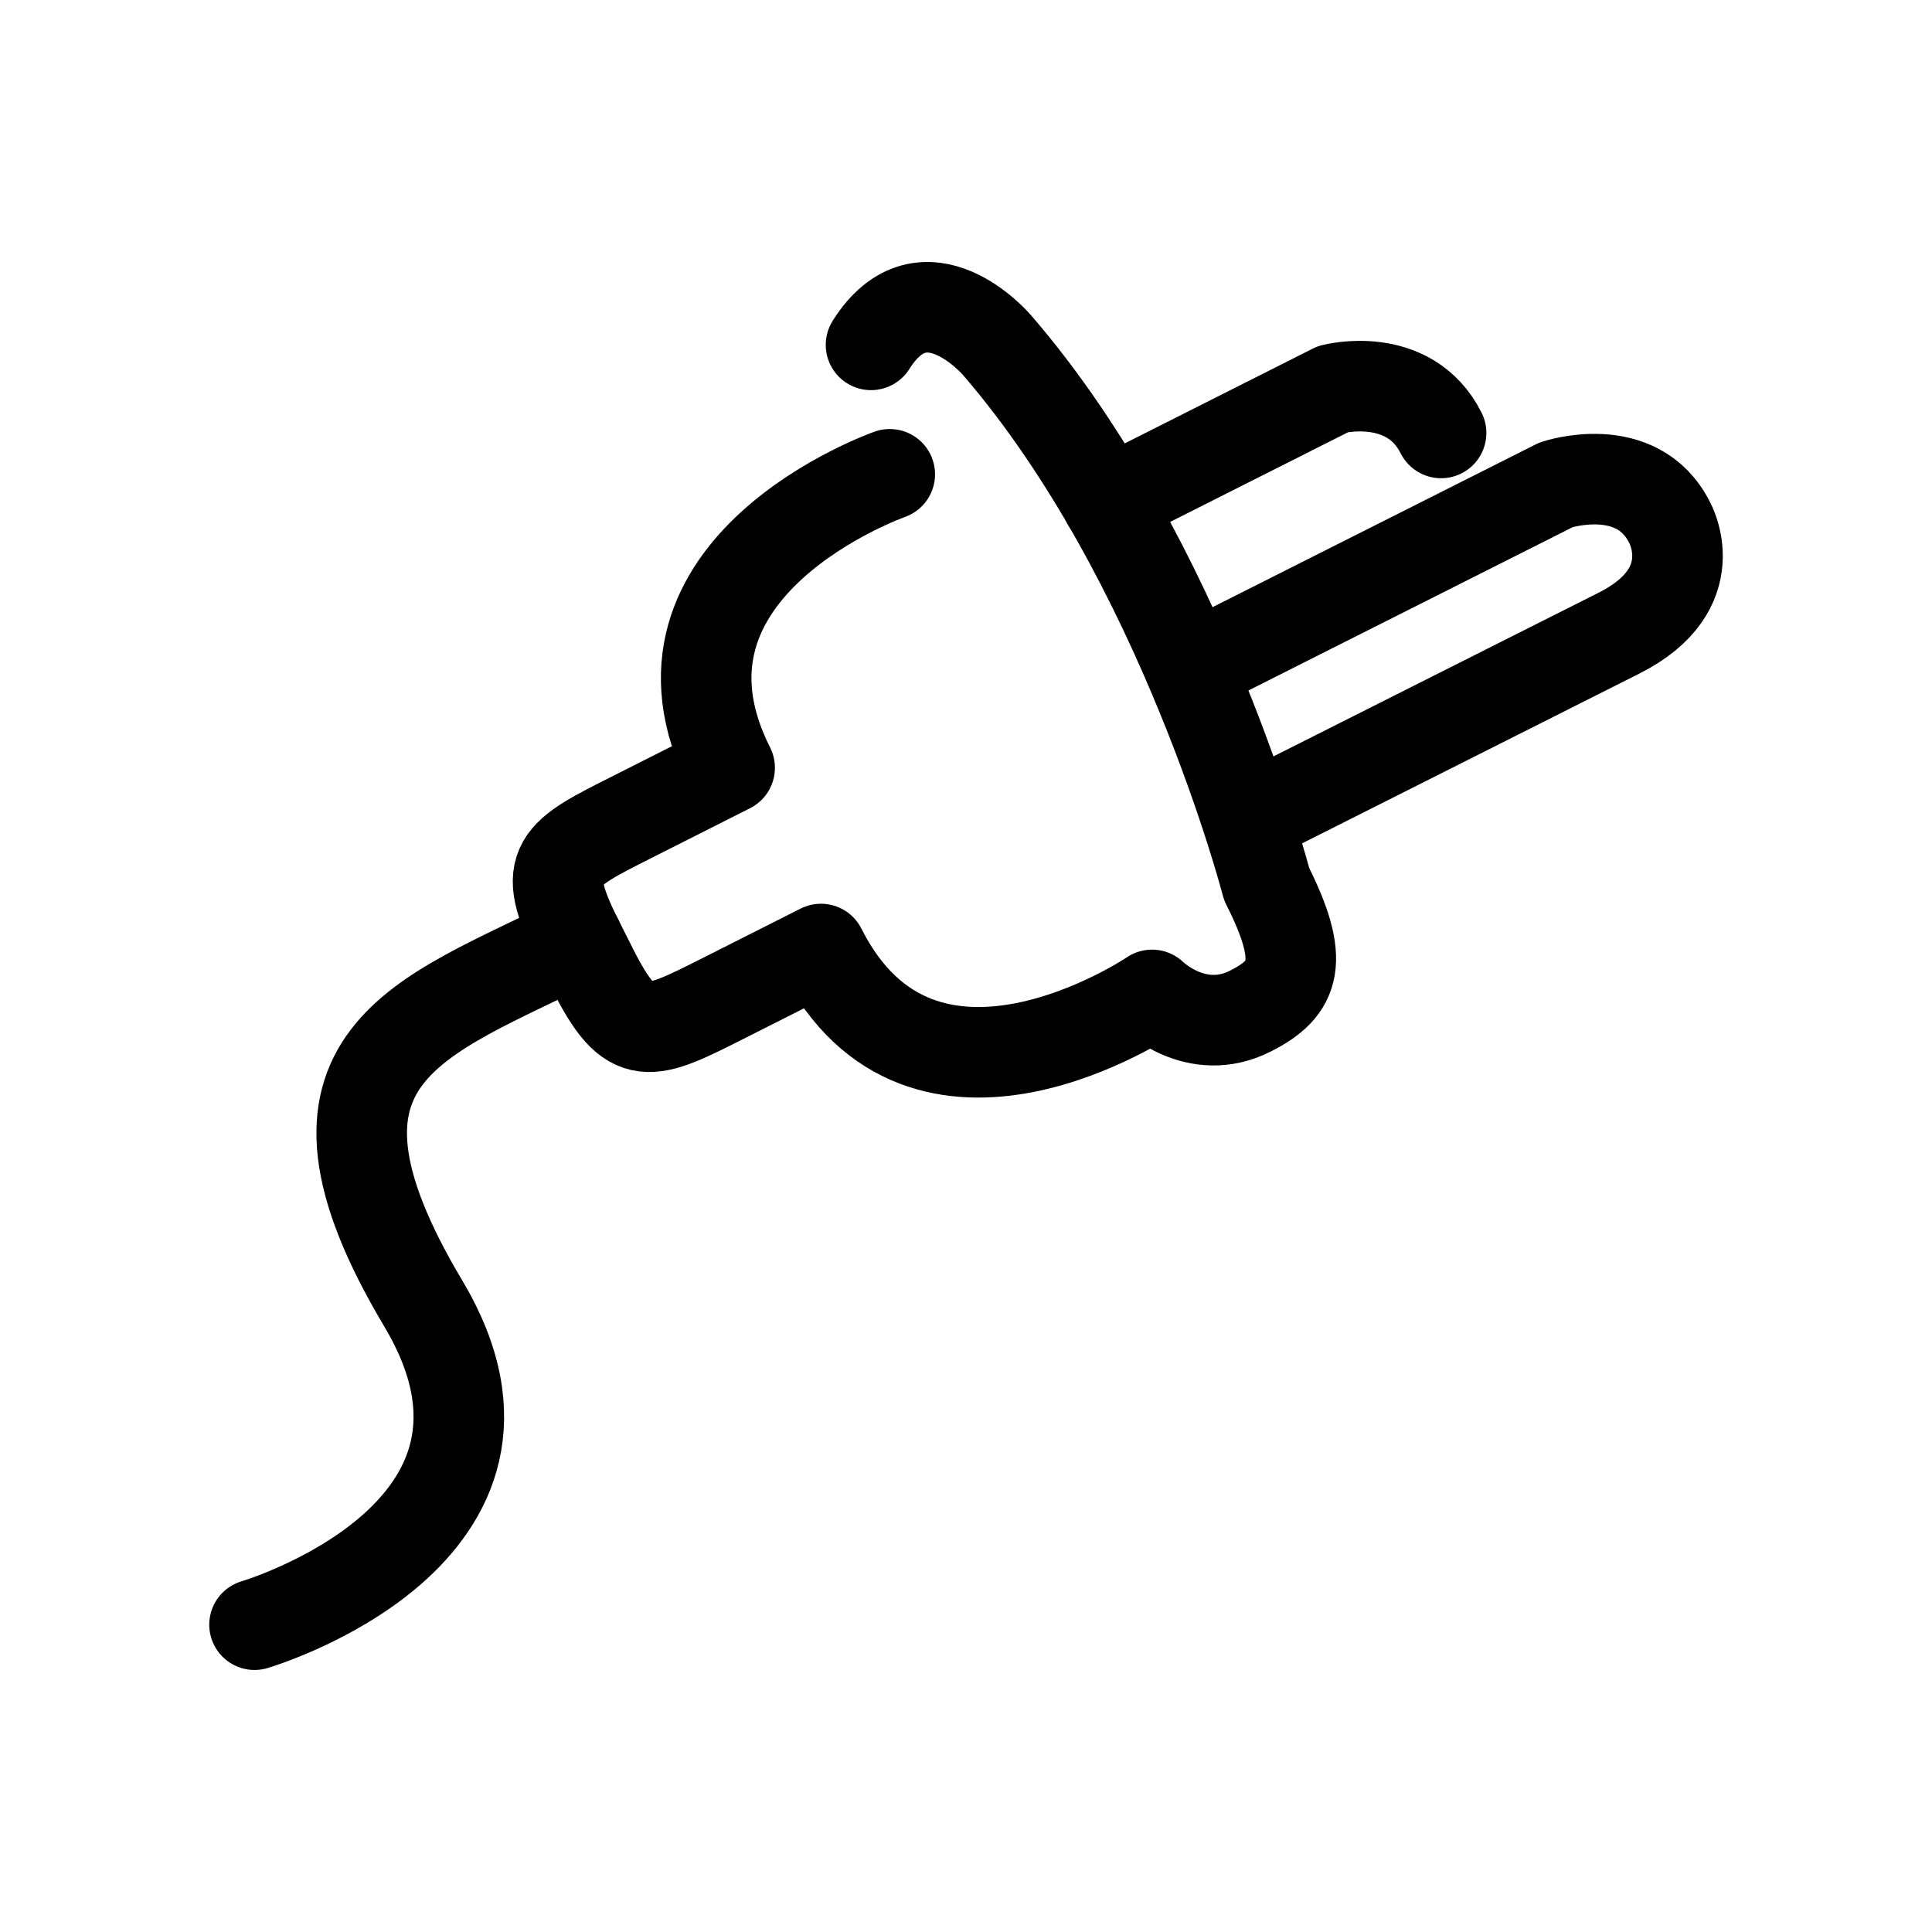
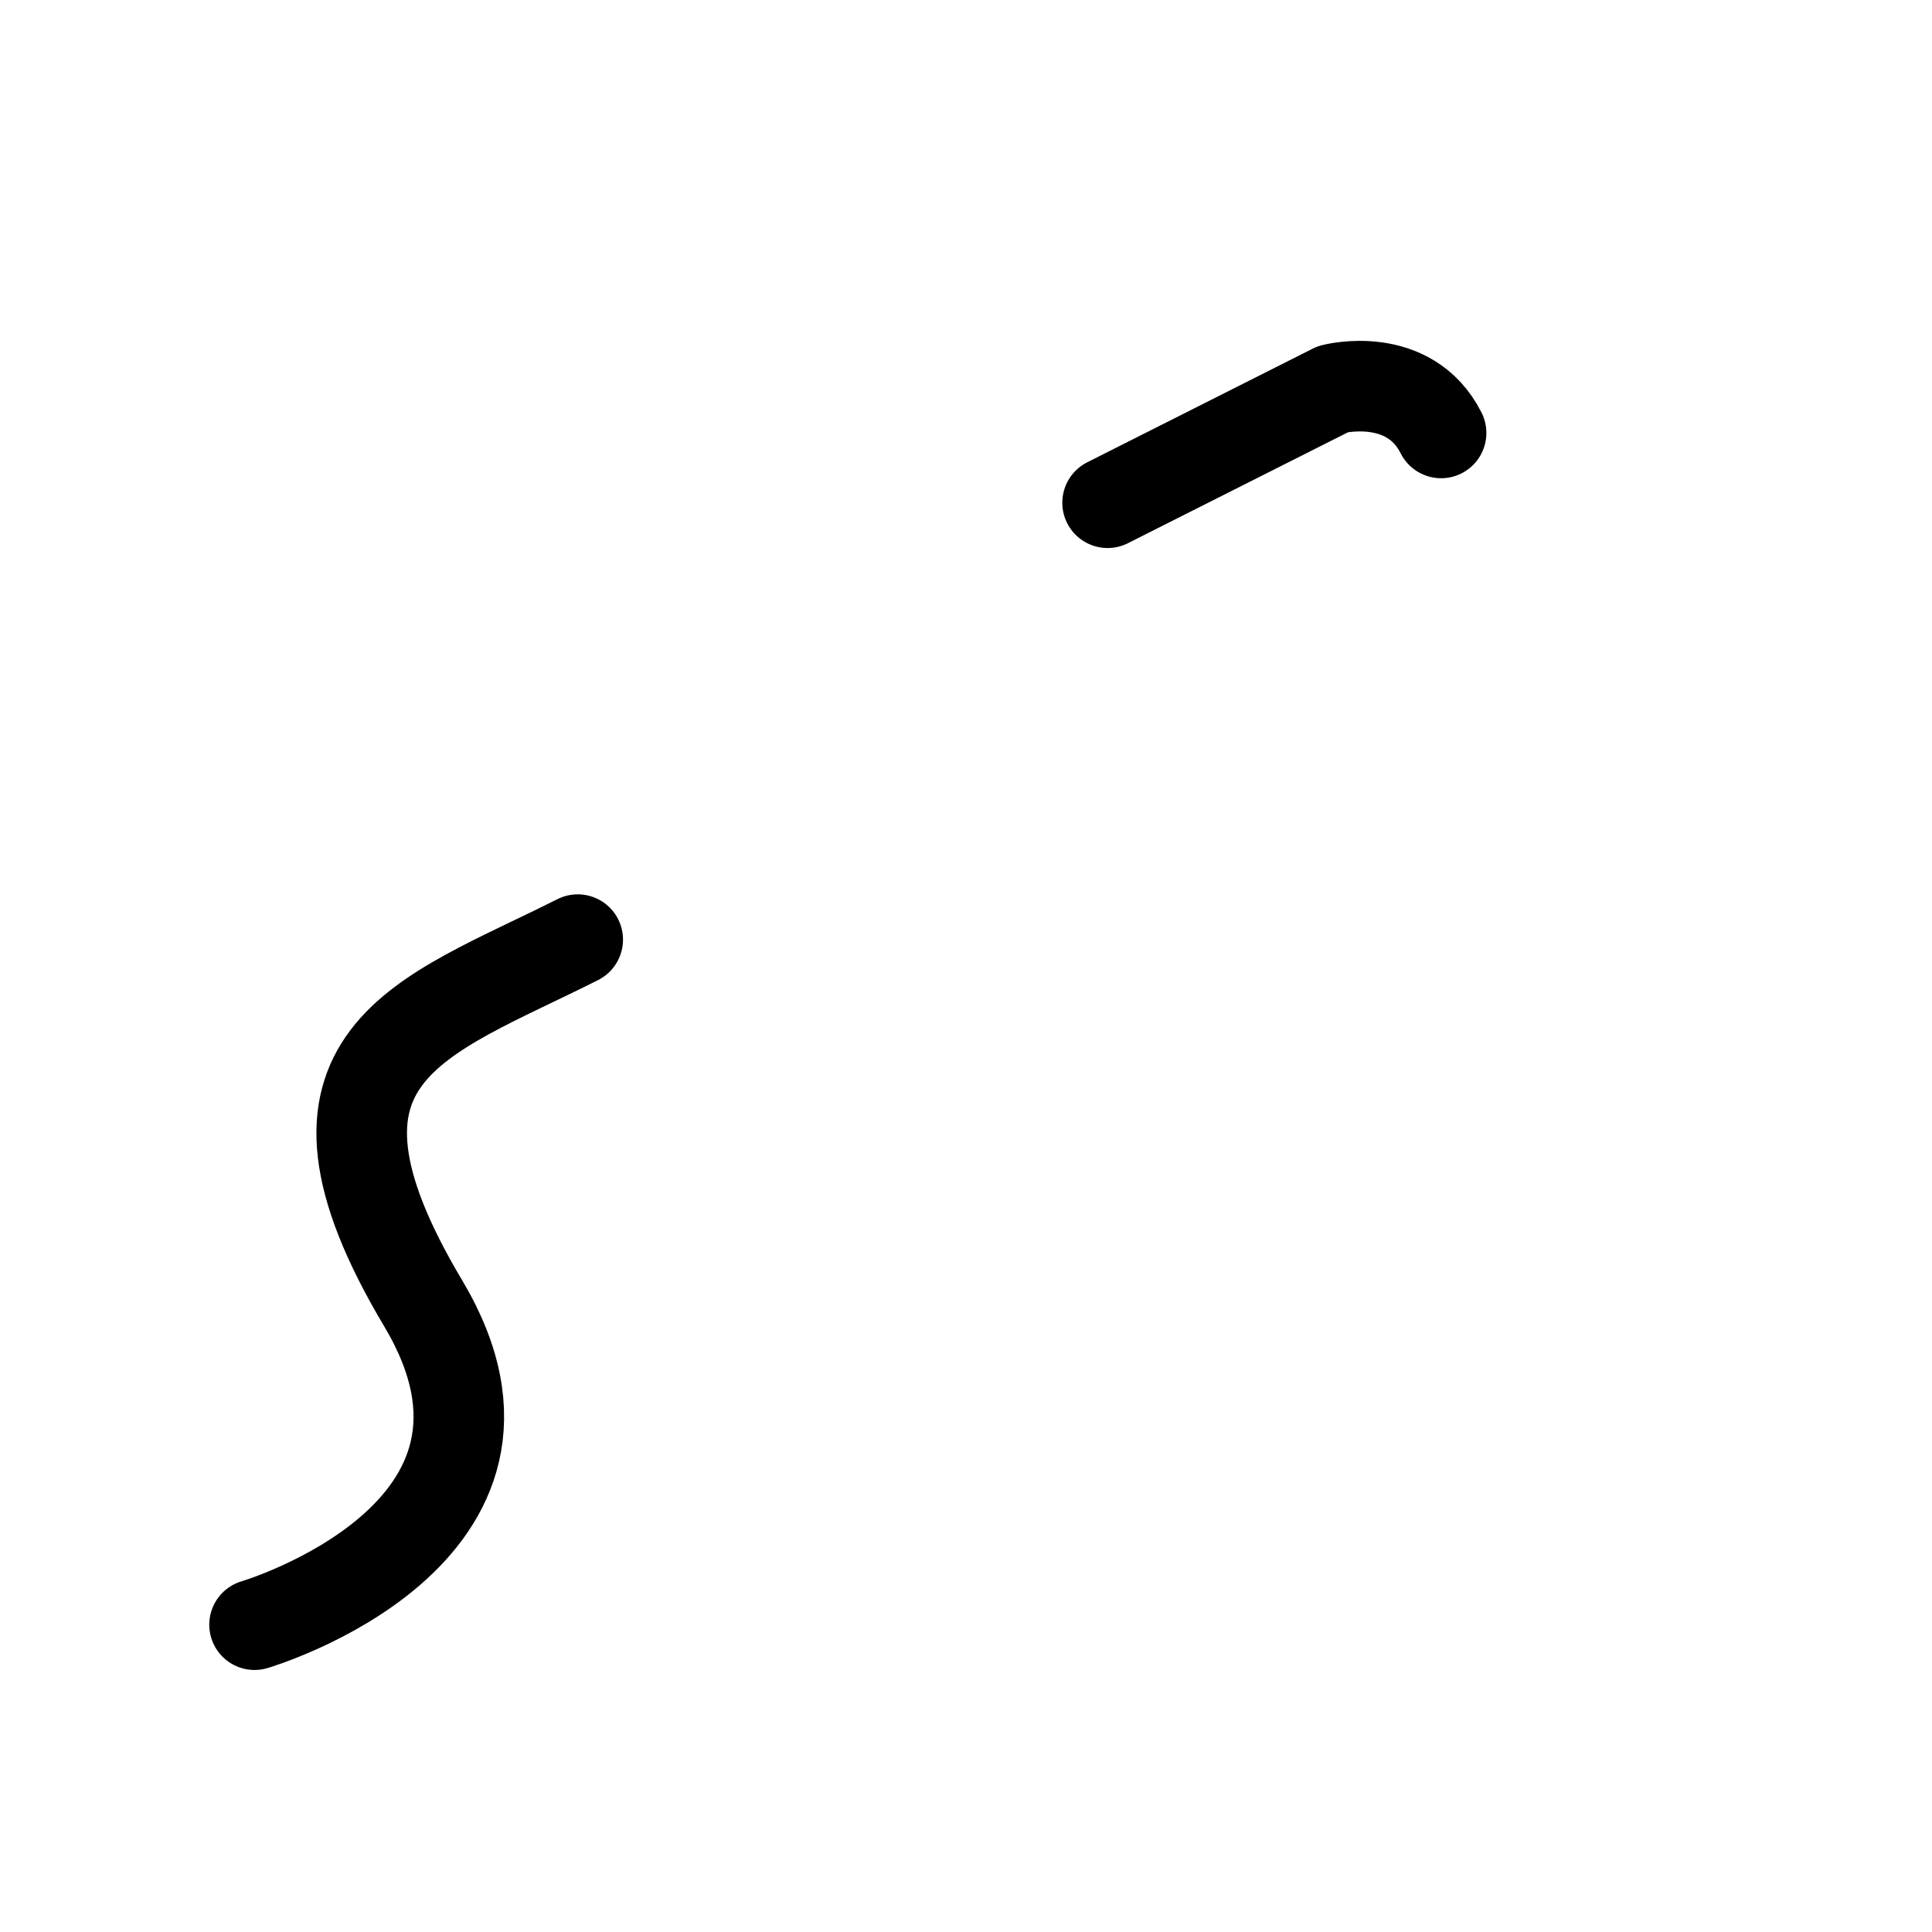
<svg xmlns="http://www.w3.org/2000/svg" version="1.1" id="Layer_1" x="0px" y="0px" width="32px" height="32px" viewBox="0 0 32 32" enable-background="new 0 0 32 32" xml:space="preserve">
  <g>
-     <path fill="none" stroke="#000000" stroke-width="1.5" stroke-linecap="round" stroke-linejoin="round" stroke-miterlimit="10" d="   M14.737,7.856c0,0-4.336,1.524-2.652,4.861l-1.582,0.799c-1.273,0.641-1.575,0.777-0.935,2.047l0.245,0.486   c0.641,1.273,0.93,1.111,2.204,0.468l1.581-0.798c1.683,3.339,5.484,0.76,5.484,0.76s0.729,0.722,1.626,0.269   c0.753-0.378,0.914-0.832,0.272-2.103c0,0-1.387-5.365-4.47-8.933c0,0-1.2-1.401-2.083,0" />
    <path fill="none" stroke="#000000" stroke-width="1.5" stroke-linecap="round" stroke-linejoin="round" stroke-miterlimit="10" d="   M18.345,8.327l3.736-1.883c0,0,1.256-0.328,1.788,0.727" />
-     <path fill="none" stroke="#000000" stroke-width="1.5" stroke-linecap="round" stroke-linejoin="round" stroke-miterlimit="10" d="   M19.858,11.01l5.916-2.98c0,0,1.34-0.451,1.879,0.623c0,0,0.621,1.098-0.834,1.832l-5.764,2.902" />
    <path fill="none" stroke="#000000" stroke-width="1.5" stroke-linecap="round" stroke-linejoin="round" stroke-miterlimit="10" d="   M4.216,26.91c0,0,5.074-1.496,2.795-5.32c-2.463-4.129-0.013-4.73,2.558-6.027" />
  </g>
</svg>